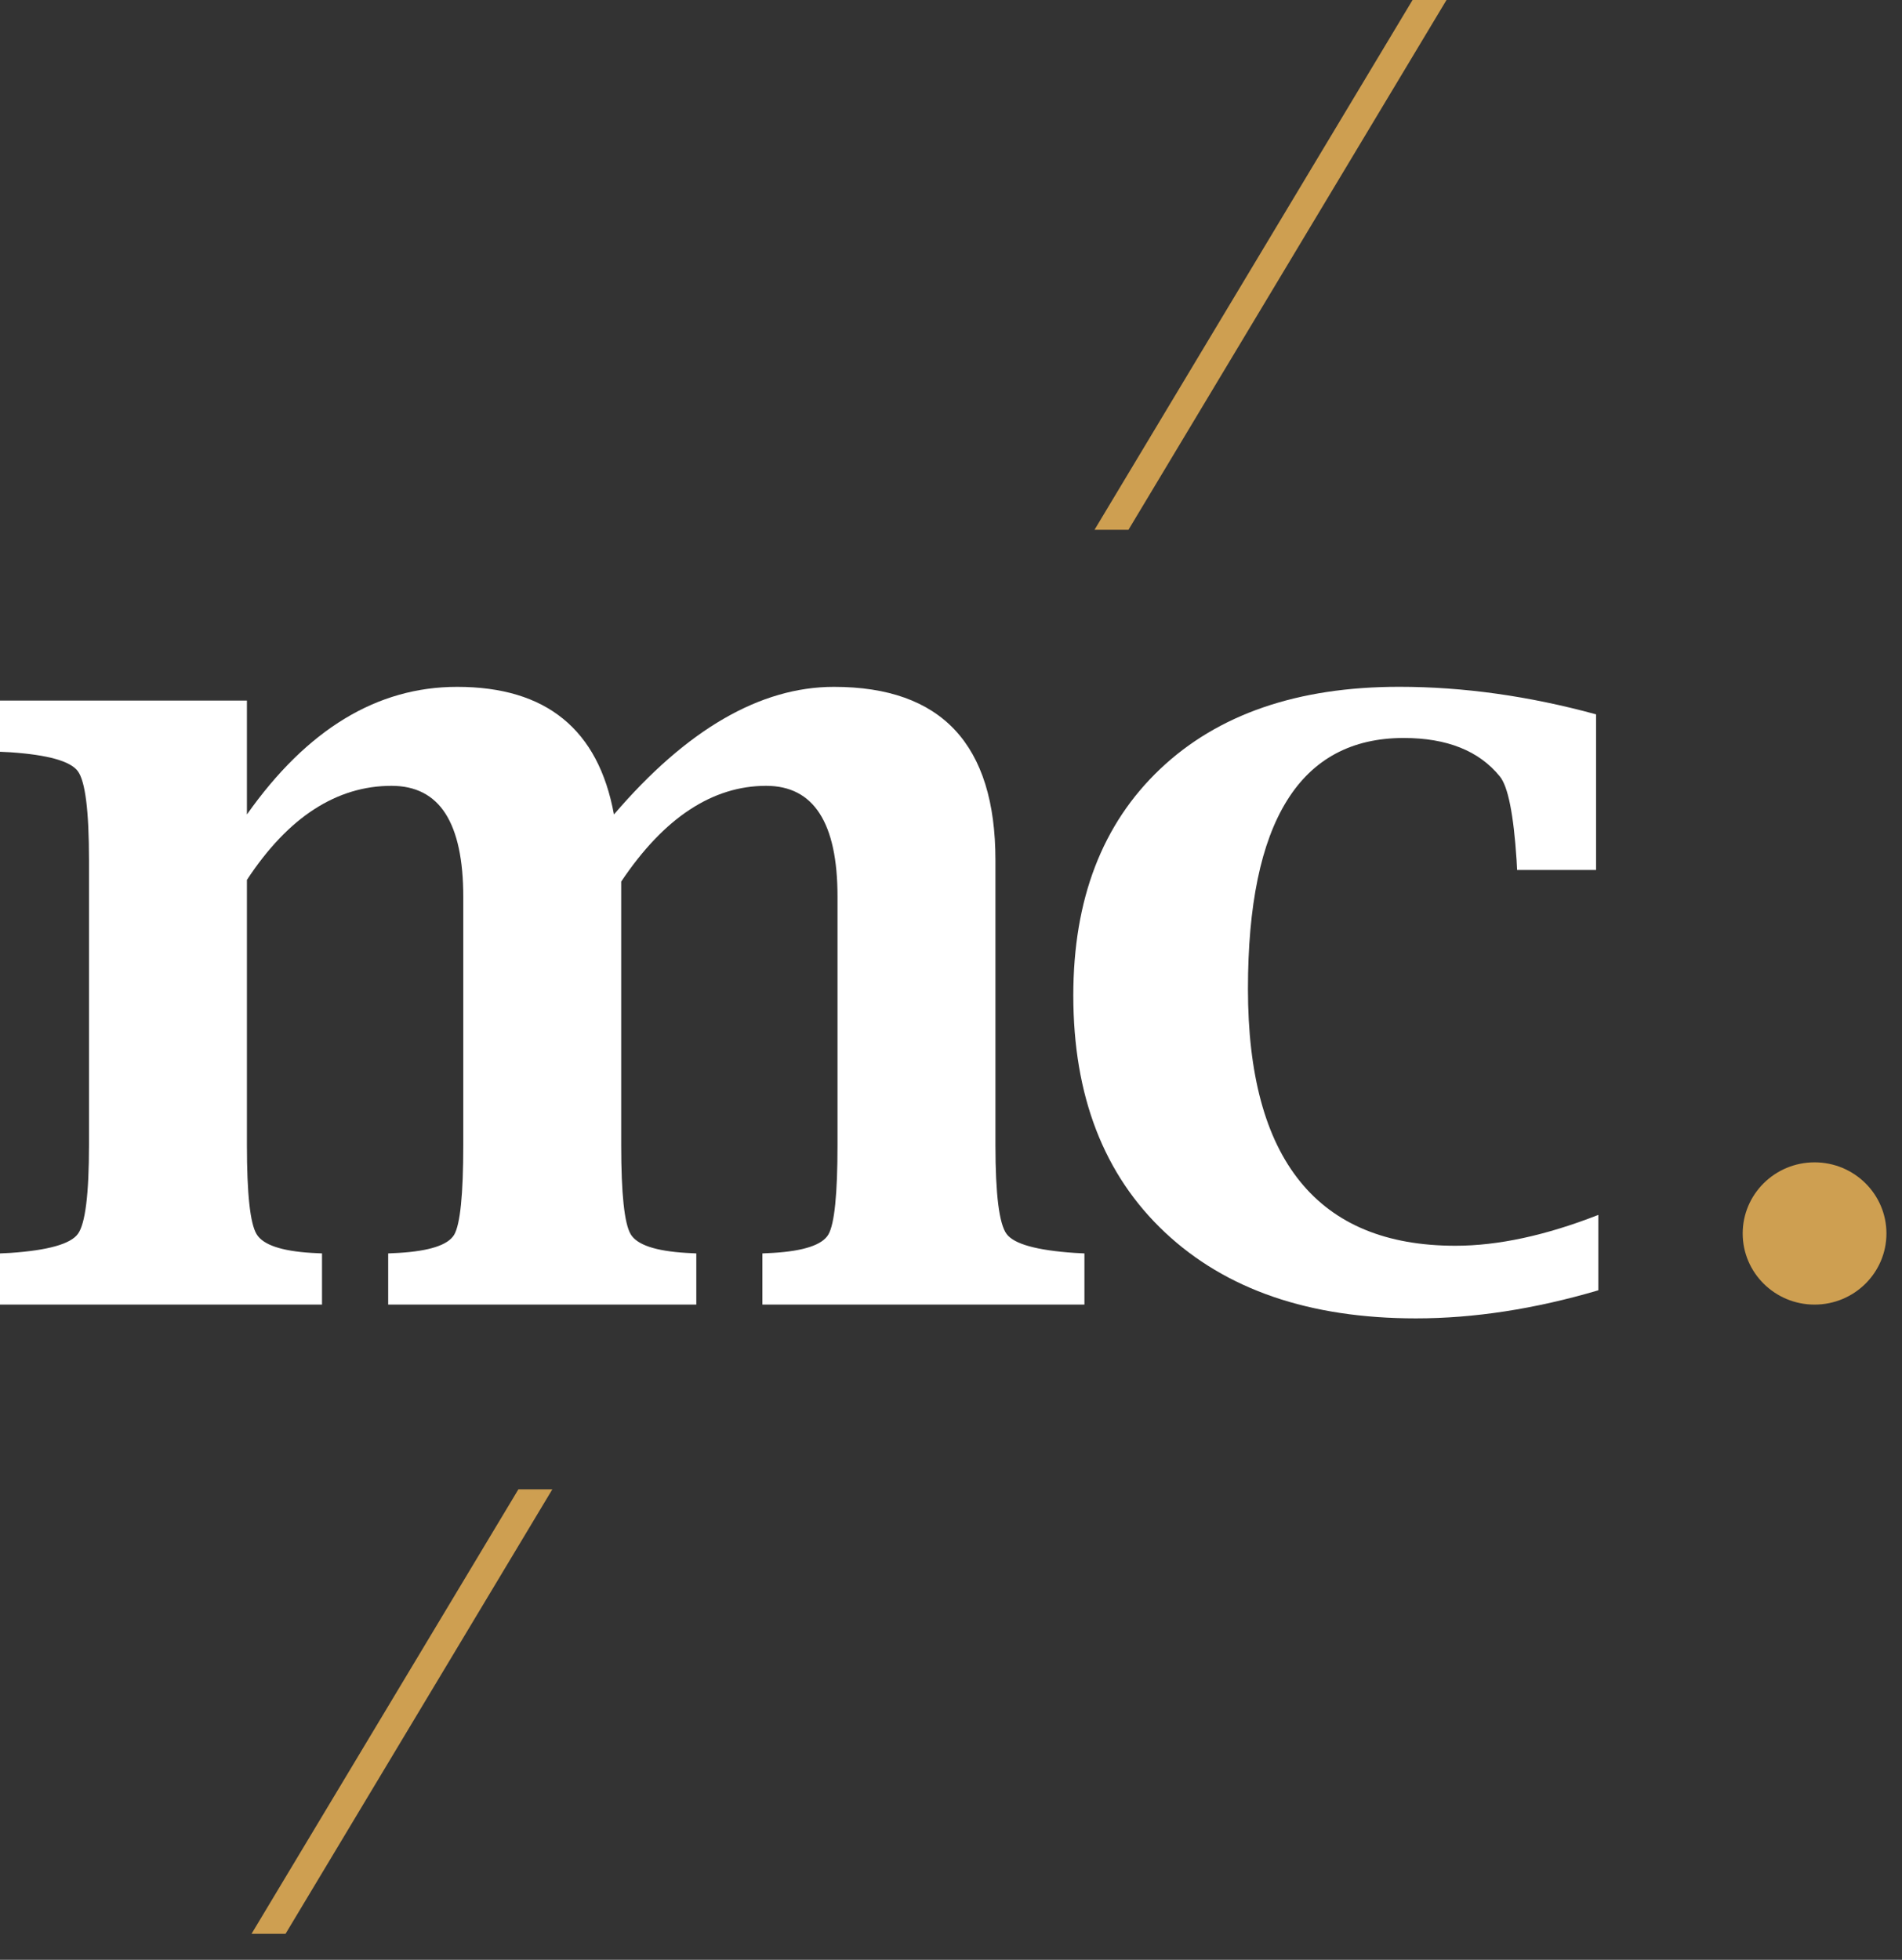
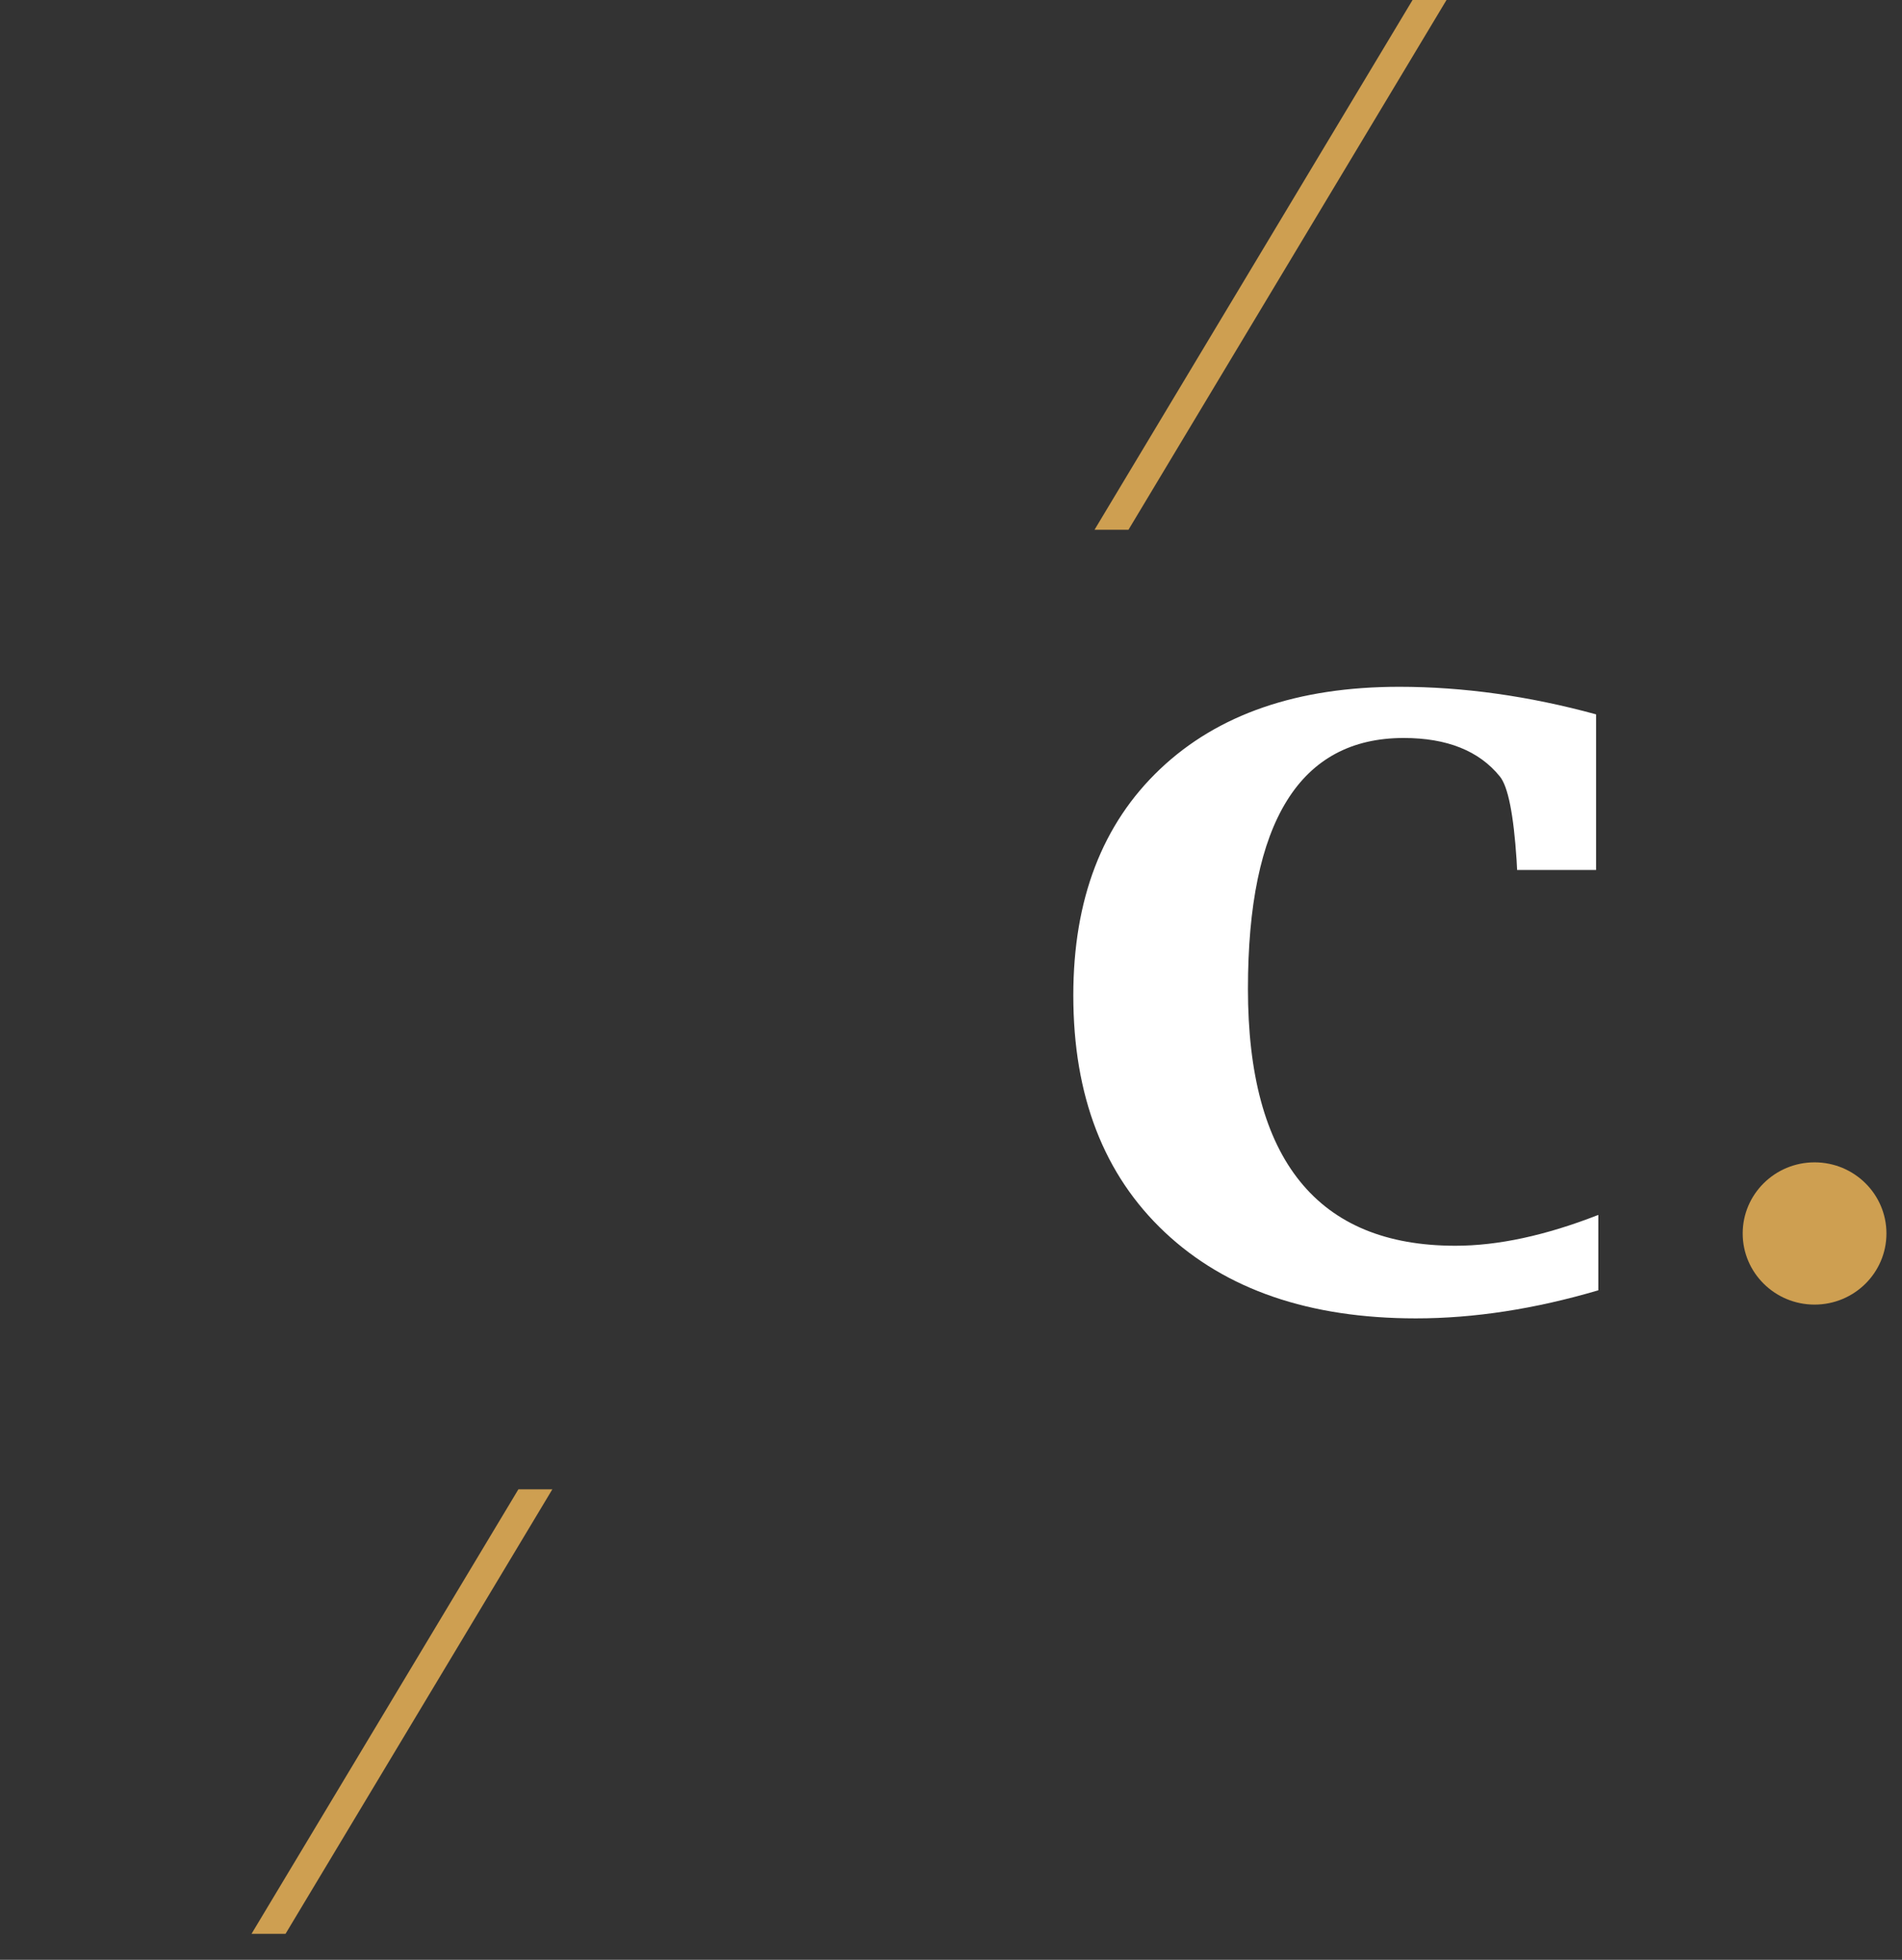
<svg xmlns="http://www.w3.org/2000/svg" width="33px" height="34px" viewBox="0 0 33 34" version="1.1">
  <rect x="0" y="0" width="33" height="34" fill="#333333" stroke="none" />
  <title>Logo</title>
  <desc>Created with Sketch.</desc>
  <defs />
  <g id="Symbols-&amp;-Styles" stroke="none" stroke-width="1" fill="none" fill-rule="evenodd">
    <g id="Material/Parts/Logo/Footer2" transform="translate(0, -13)">
      <g id="Logo" transform="translate(0, 13)">
        <path d="M27.731,22.385 C26.631,22.709 25.576,22.872 24.567,22.872 C22.72,22.872 21.268,22.373 20.21,21.378 C19.151,20.382 18.622,19.013 18.622,17.269 C18.622,15.602 19.124,14.294 20.128,13.342 C21.131,12.391 22.515,11.915 24.276,11.915 C25.389,11.915 26.528,12.075 27.692,12.393 L27.692,15.093 L26.322,15.093 L26.313,14.921 C26.261,14.126 26.164,13.643 26.023,13.471 C25.663,13.026 25.106,12.803 24.354,12.803 C23.454,12.803 22.778,13.166 22.328,13.891 C21.877,14.616 21.652,15.704 21.652,17.155 C21.652,18.637 21.953,19.751 22.555,20.495 C23.156,21.24 24.055,21.612 25.251,21.612 C25.991,21.612 26.818,21.434 27.731,21.077 L27.731,22.385 Z" id="Fill-4" fill="#FFFFFF" />
-         <path d="M4.284,14.13 C4.805,13.392 5.37,12.838 5.978,12.469 C6.586,12.1 7.236,11.916 7.931,11.916 C8.703,11.916 9.316,12.1 9.769,12.469 C10.223,12.838 10.517,13.392 10.652,14.13 C11.284,13.392 11.918,12.838 12.556,12.469 C13.193,12.1 13.831,11.916 14.469,11.916 C16.337,11.916 17.271,12.917 17.271,14.922 L17.271,19.865 C17.271,20.717 17.335,21.232 17.464,21.407 C17.593,21.582 17.985,21.691 18.642,21.736 L18.815,21.745 L18.815,22.633 L13.228,22.633 L13.228,21.745 L13.41,21.736 C13.947,21.704 14.268,21.597 14.373,21.416 C14.478,21.235 14.531,20.717 14.531,19.865 L14.531,15.554 C14.531,14.274 14.118,13.633 13.293,13.633 C12.829,13.633 12.386,13.771 11.968,14.046 C11.548,14.321 11.152,14.737 10.778,15.294 L10.778,19.865 C10.778,20.711 10.833,21.227 10.942,21.411 C11.051,21.596 11.372,21.704 11.907,21.736 L12.081,21.745 L12.081,22.633 L6.735,22.633 L6.735,21.745 L6.917,21.736 C7.453,21.704 7.774,21.599 7.88,21.421 C7.984,21.242 8.038,20.724 8.038,19.865 L8.038,15.561 C8.038,14.919 7.935,14.437 7.729,14.115 C7.523,13.794 7.211,13.633 6.793,13.633 C6.317,13.633 5.87,13.769 5.452,14.039 C5.034,14.309 4.644,14.718 4.284,15.265 L4.284,19.865 C4.284,20.711 4.34,21.227 4.452,21.411 C4.563,21.596 4.882,21.704 5.405,21.736 L5.587,21.745 L5.587,22.633 L-0,22.633 L-0,21.745 L0.184,21.736 C0.833,21.691 1.223,21.582 1.351,21.407 C1.48,21.232 1.544,20.717 1.544,19.865 L1.544,14.922 C1.544,14.069 1.48,13.556 1.351,13.38 C1.223,13.205 0.833,13.096 0.184,13.051 L-0,13.042 L-0,12.154 L4.284,12.154 L4.284,14.13 Z" id="Fill-1" fill="#FFFFFF" />
        <path d="M31.483,20.165 C30.794,20.165 30.236,20.718 30.236,21.399 C30.236,22.08 30.794,22.633 31.483,22.633 C32.172,22.633 32.73,22.08 32.73,21.399 C32.73,20.718 32.172,20.165 31.483,20.165 Z M4.364,33.549 L4.954,33.549 L9.583,25.838 L8.994,25.838 L4.364,33.549 Z M25.097,0 L19.579,9.191 L18.99,9.191 L24.508,0 L25.097,0 Z" id="Fill-22" fill="#CE9F51" />
      </g>
    </g>
  </g>
</svg>